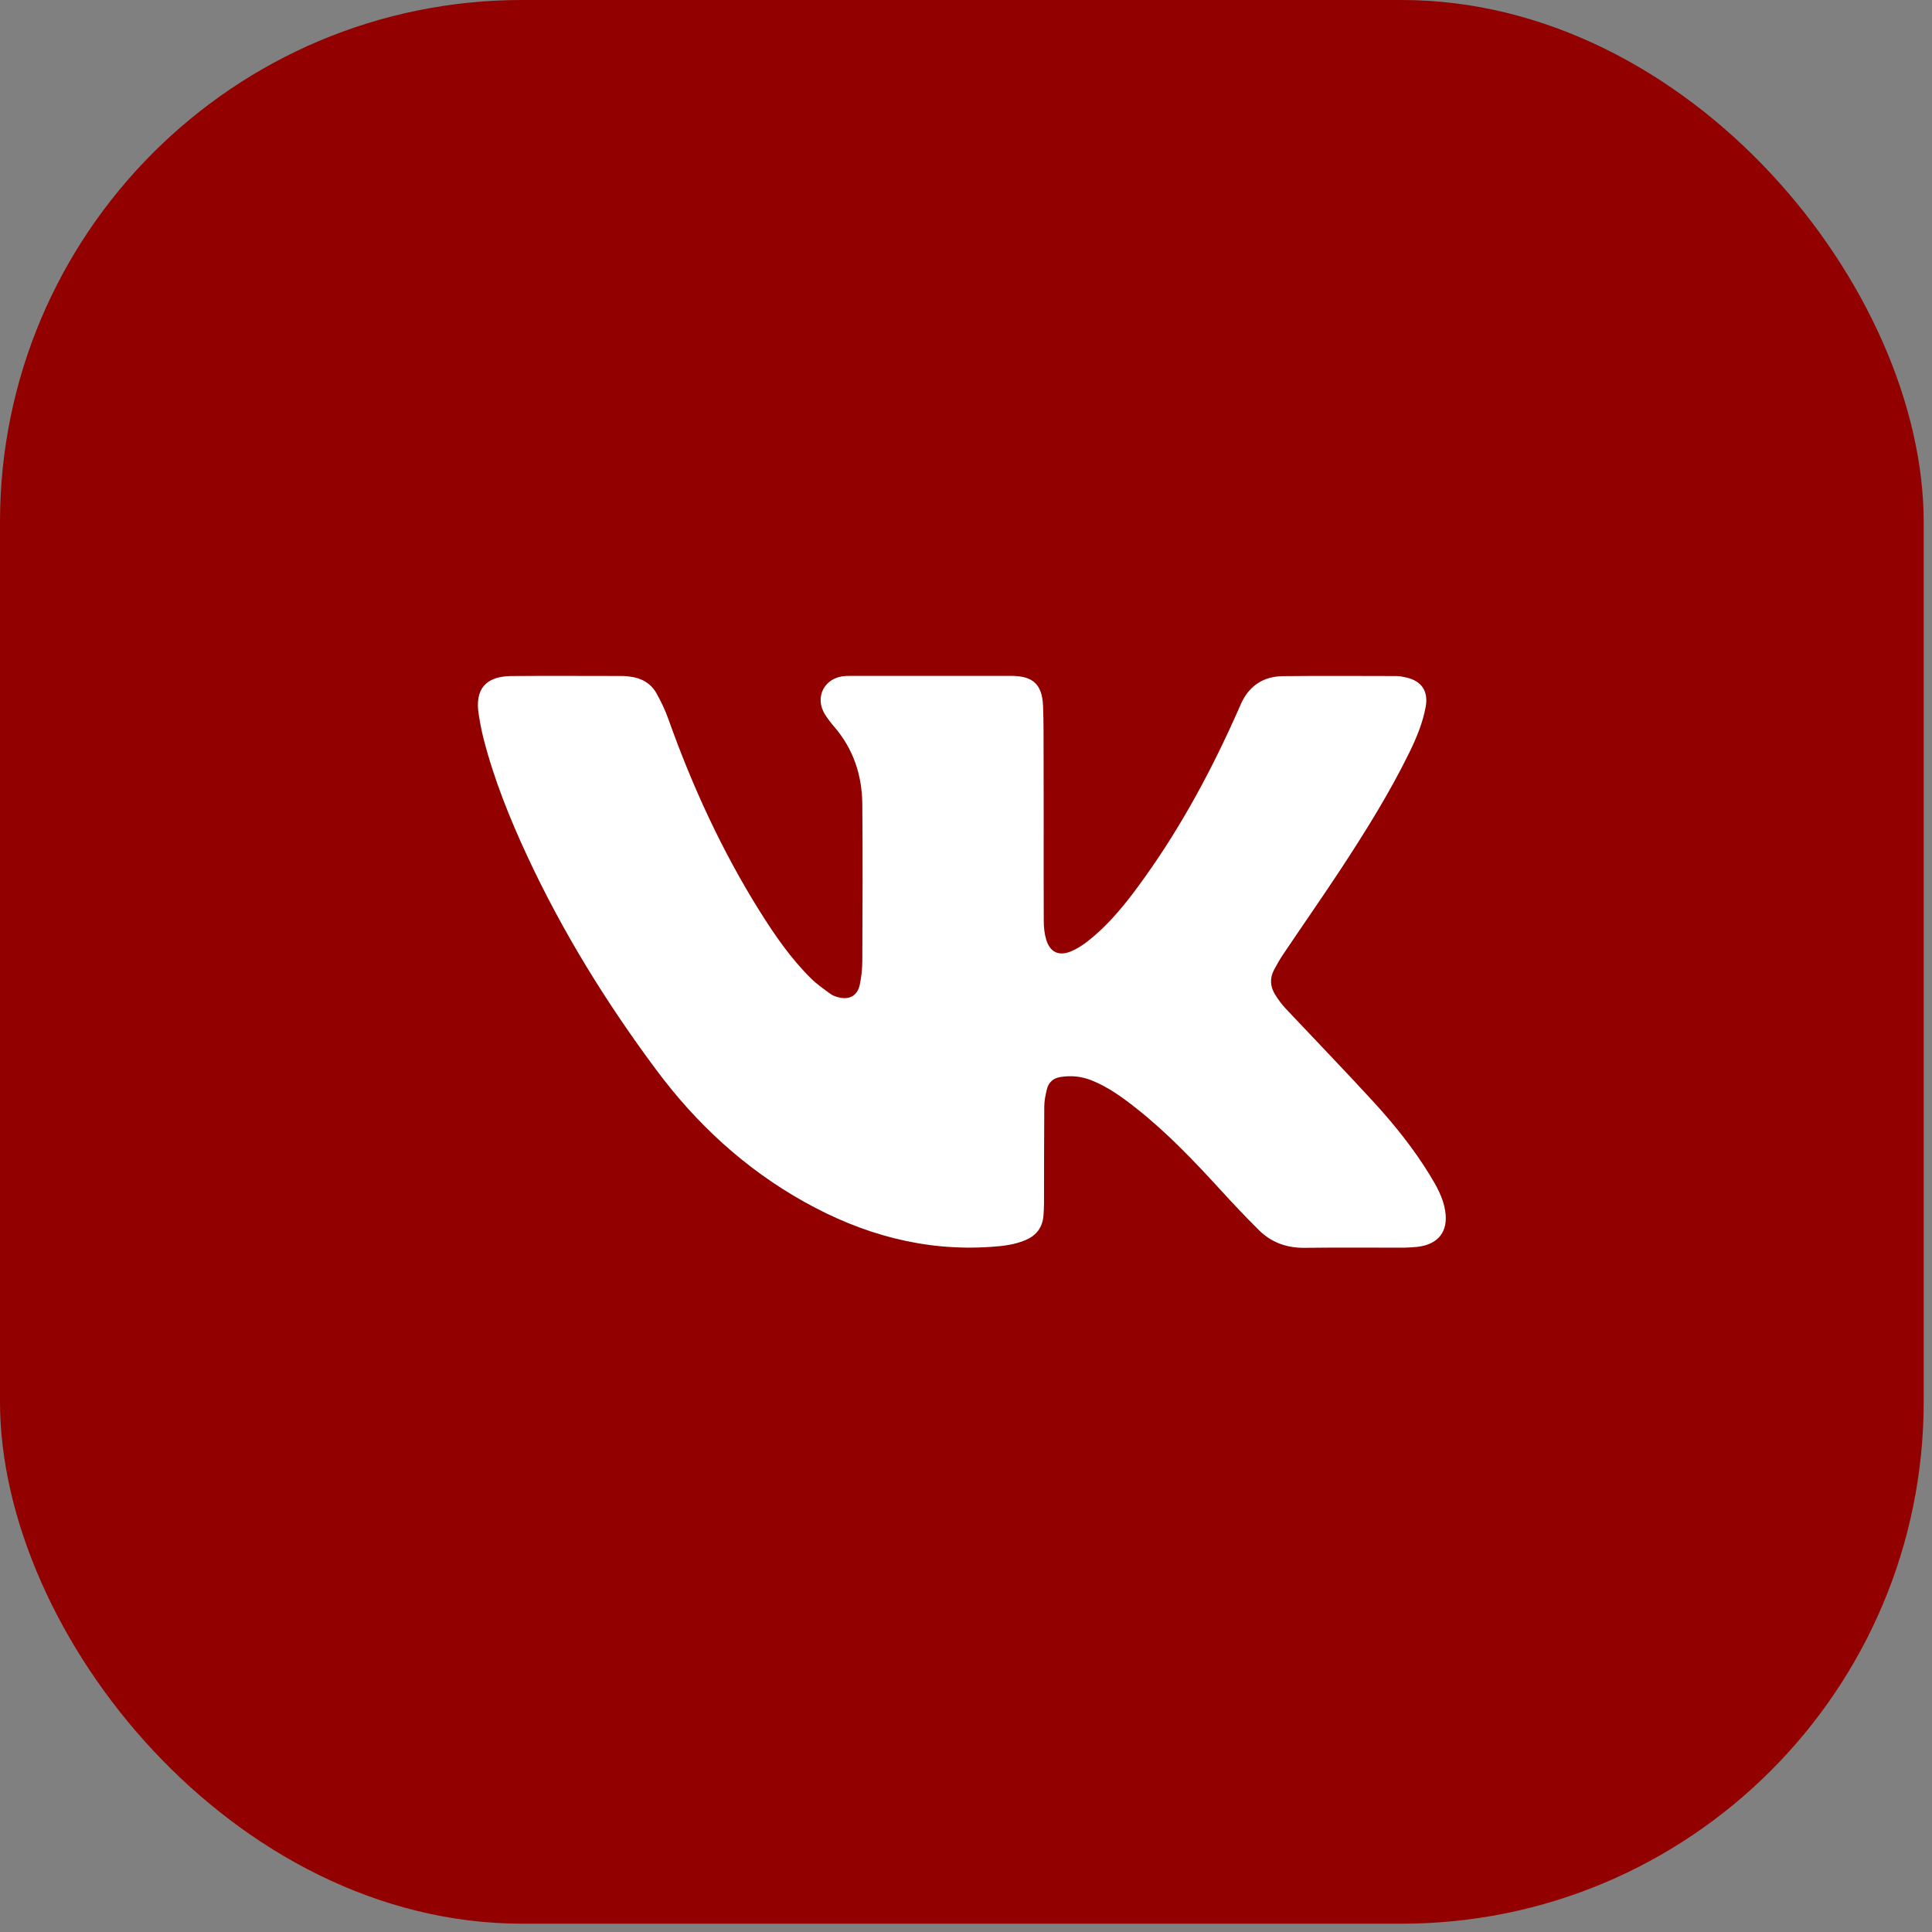
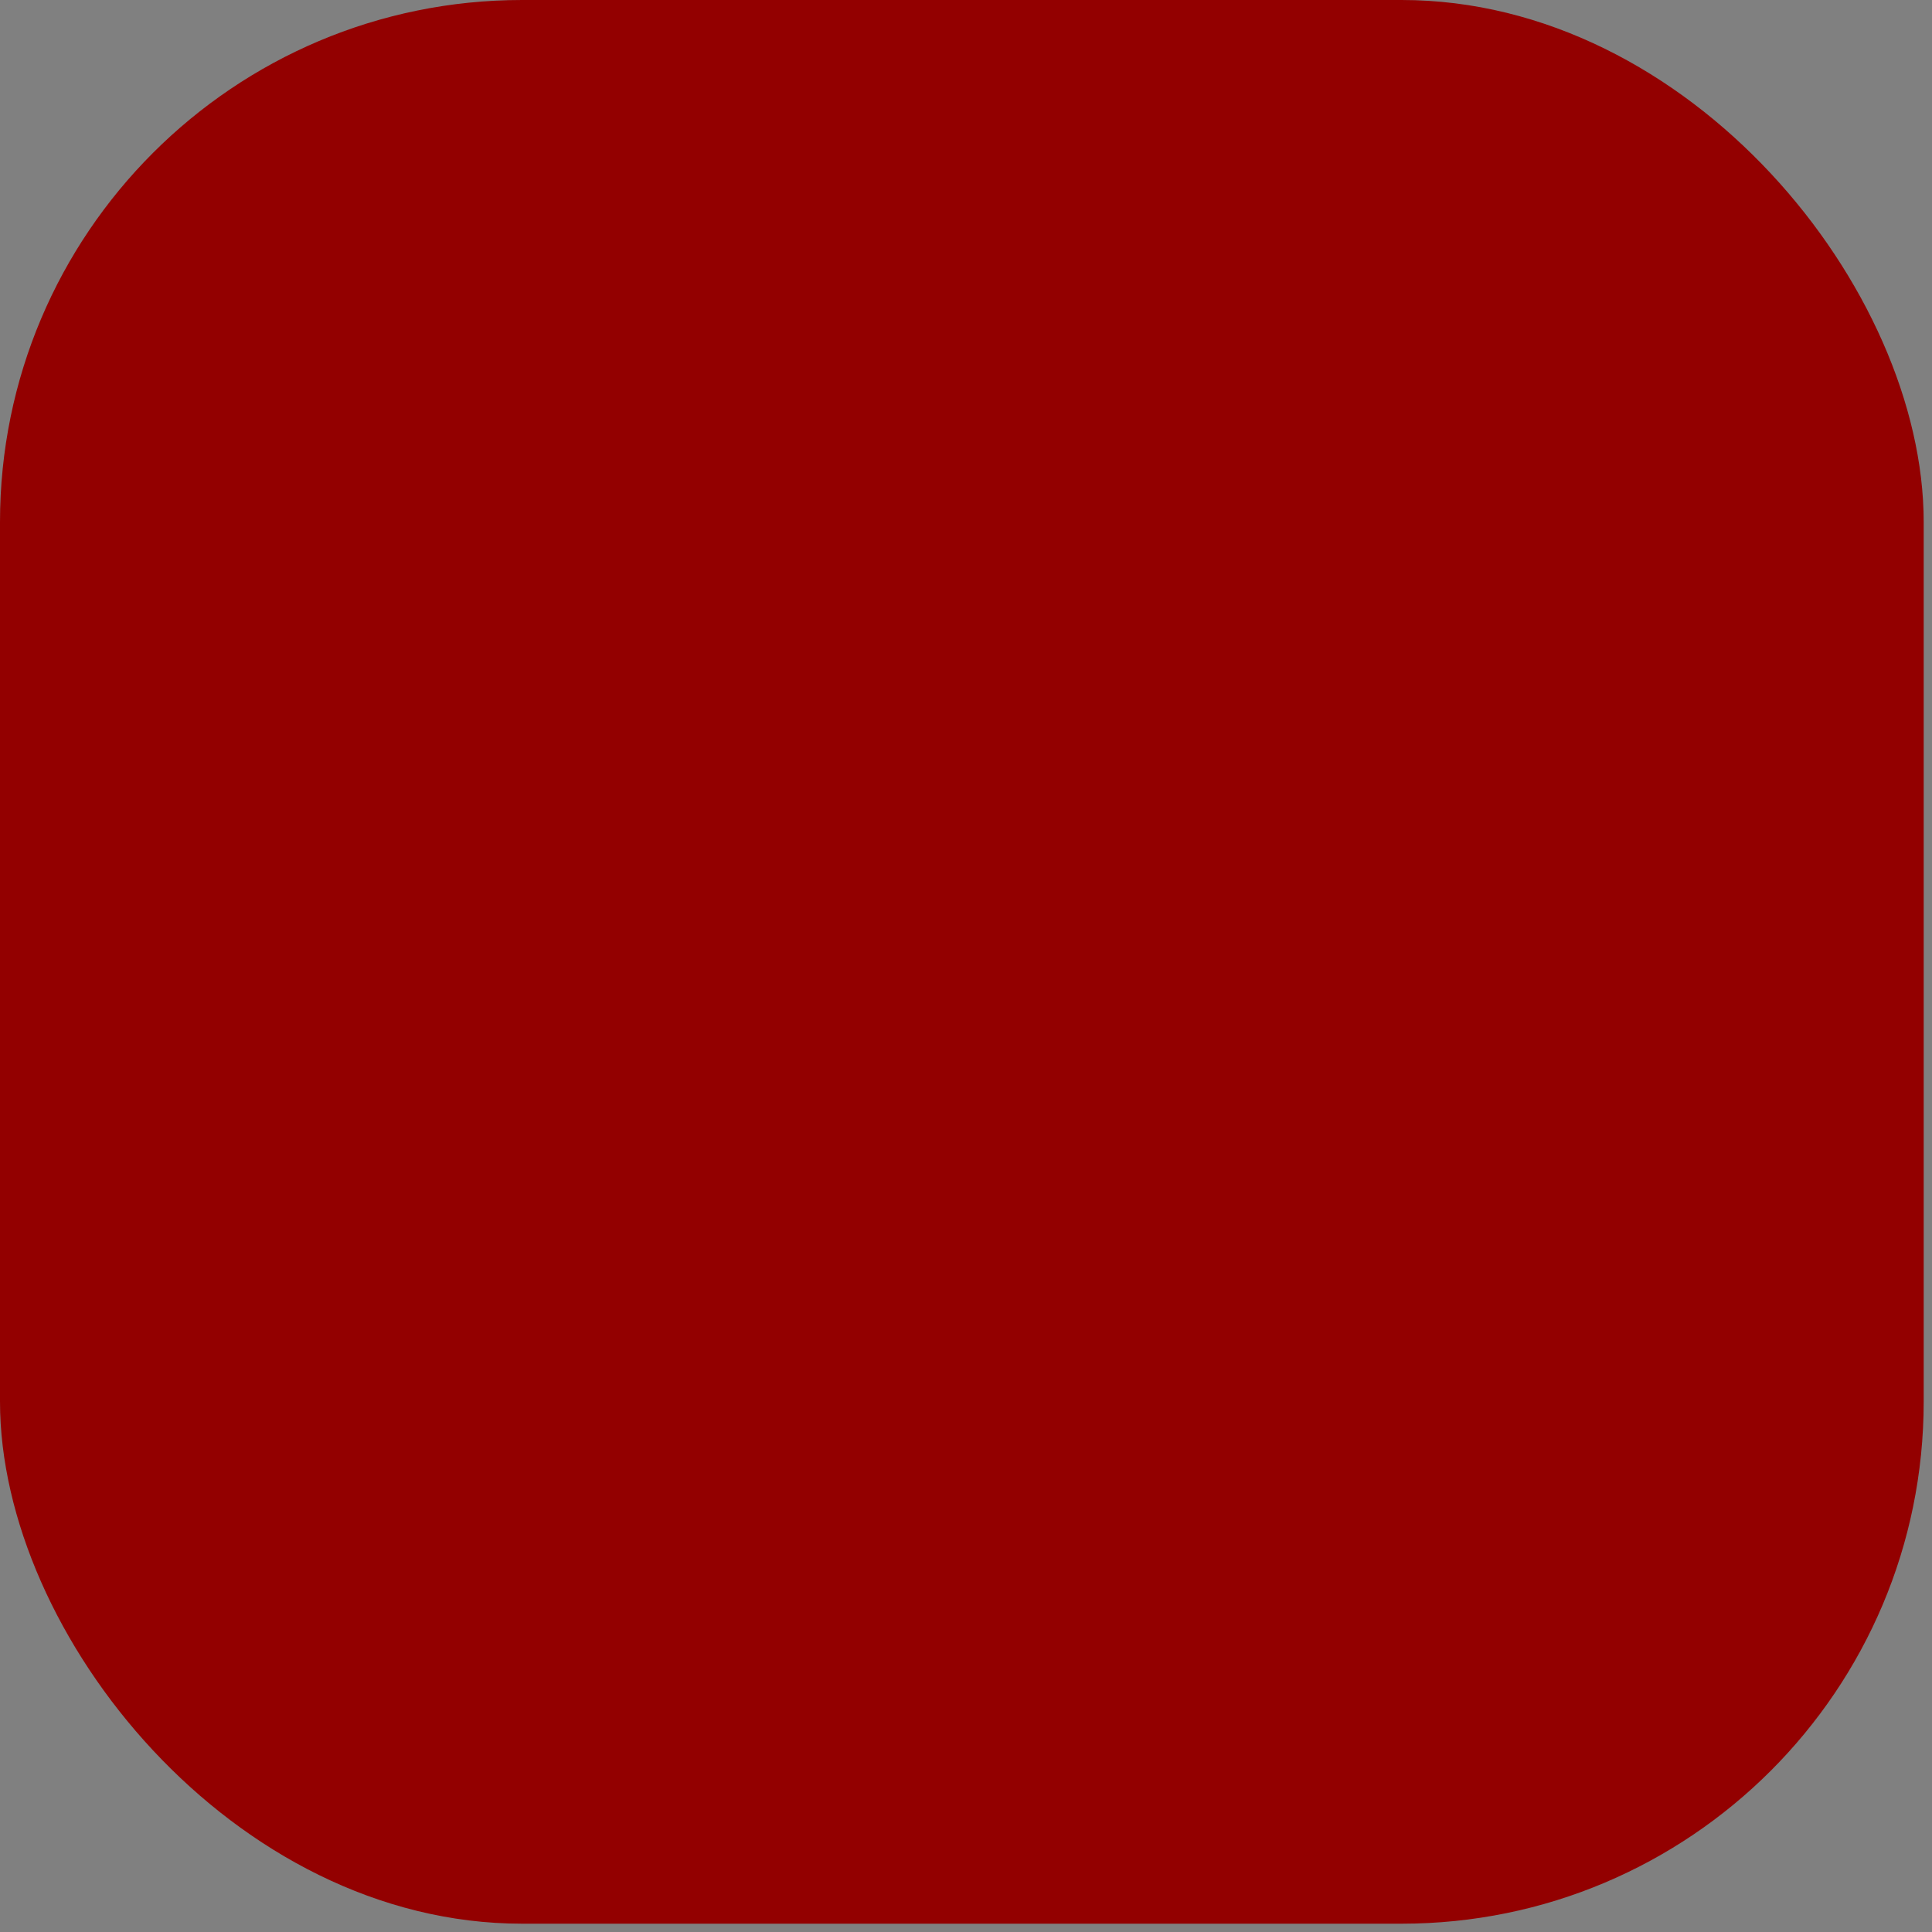
<svg xmlns="http://www.w3.org/2000/svg" width="37" height="37" viewBox="0 0 37 37" fill="none">
  <rect x="0" y="0" width="37" height="37" fill="#808080" stroke="none" />
  <rect width="36.841" height="36.841" rx="10" fill="#930000" />
-   <path d="M19.988 15.64C19.988 16.306 19.986 16.97 19.989 17.635C19.989 17.757 20.002 17.883 20.037 17.998C20.11 18.235 20.275 18.314 20.505 18.222C20.622 18.174 20.735 18.102 20.834 18.023C21.271 17.68 21.606 17.246 21.925 16.799C22.646 15.79 23.227 14.702 23.726 13.57C23.741 13.537 23.754 13.504 23.769 13.473C23.924 13.133 24.195 12.954 24.567 12.949C25.288 12.941 26.009 12.946 26.732 12.947C26.798 12.947 26.864 12.959 26.927 12.974C27.226 13.039 27.357 13.236 27.304 13.534C27.248 13.843 27.128 14.13 26.991 14.411C26.608 15.192 26.148 15.928 25.672 16.654C25.313 17.198 24.939 17.734 24.576 18.274C24.51 18.371 24.452 18.475 24.397 18.578C24.318 18.731 24.324 18.887 24.412 19.034C24.471 19.131 24.539 19.226 24.617 19.31C25.173 19.901 25.738 20.485 26.287 21.083C26.694 21.526 27.071 21.993 27.385 22.507C27.515 22.721 27.638 22.938 27.677 23.189C27.739 23.582 27.55 23.828 27.152 23.878C27.067 23.887 26.981 23.892 26.897 23.894C26.261 23.896 25.626 23.889 24.989 23.897C24.643 23.902 24.348 23.795 24.108 23.557C23.855 23.306 23.61 23.046 23.37 22.783C22.866 22.233 22.352 21.692 21.763 21.227C21.495 21.015 21.221 20.816 20.9 20.688C20.708 20.613 20.512 20.593 20.31 20.626C20.173 20.647 20.082 20.726 20.05 20.858C20.022 20.968 19.999 21.083 19.999 21.196C19.994 21.811 19.996 22.427 19.994 23.043C19.994 23.125 19.989 23.207 19.983 23.288C19.963 23.506 19.849 23.659 19.647 23.746C19.434 23.838 19.207 23.864 18.979 23.879C17.698 23.968 16.515 23.638 15.408 23.02C14.268 22.384 13.333 21.52 12.56 20.478C11.61 19.201 10.78 17.857 10.108 16.418C9.768 15.688 9.467 14.944 9.265 14.163C9.224 14.005 9.193 13.843 9.168 13.682C9.09 13.204 9.298 12.952 9.788 12.947C10.5 12.941 11.215 12.946 11.927 12.946C11.97 12.946 12.015 12.952 12.058 12.957C12.279 12.982 12.461 13.082 12.57 13.274C12.661 13.435 12.741 13.604 12.803 13.779C13.261 15.065 13.829 16.301 14.556 17.461C14.844 17.919 15.15 18.363 15.538 18.744C15.649 18.853 15.78 18.943 15.905 19.035C15.948 19.066 16.003 19.086 16.056 19.099C16.267 19.154 16.421 19.07 16.466 18.858C16.497 18.712 16.512 18.56 16.514 18.411C16.519 17.407 16.524 16.403 16.514 15.399C16.509 14.845 16.343 14.341 15.971 13.912C15.91 13.841 15.854 13.767 15.803 13.688C15.588 13.351 15.791 12.967 16.193 12.946C16.223 12.944 16.254 12.944 16.284 12.944C17.311 12.944 18.337 12.944 19.364 12.944C19.782 12.944 19.958 13.103 19.976 13.522C19.989 13.843 19.984 14.162 19.986 14.482C19.988 14.87 19.988 15.254 19.988 15.64Z" fill="white" />
</svg>